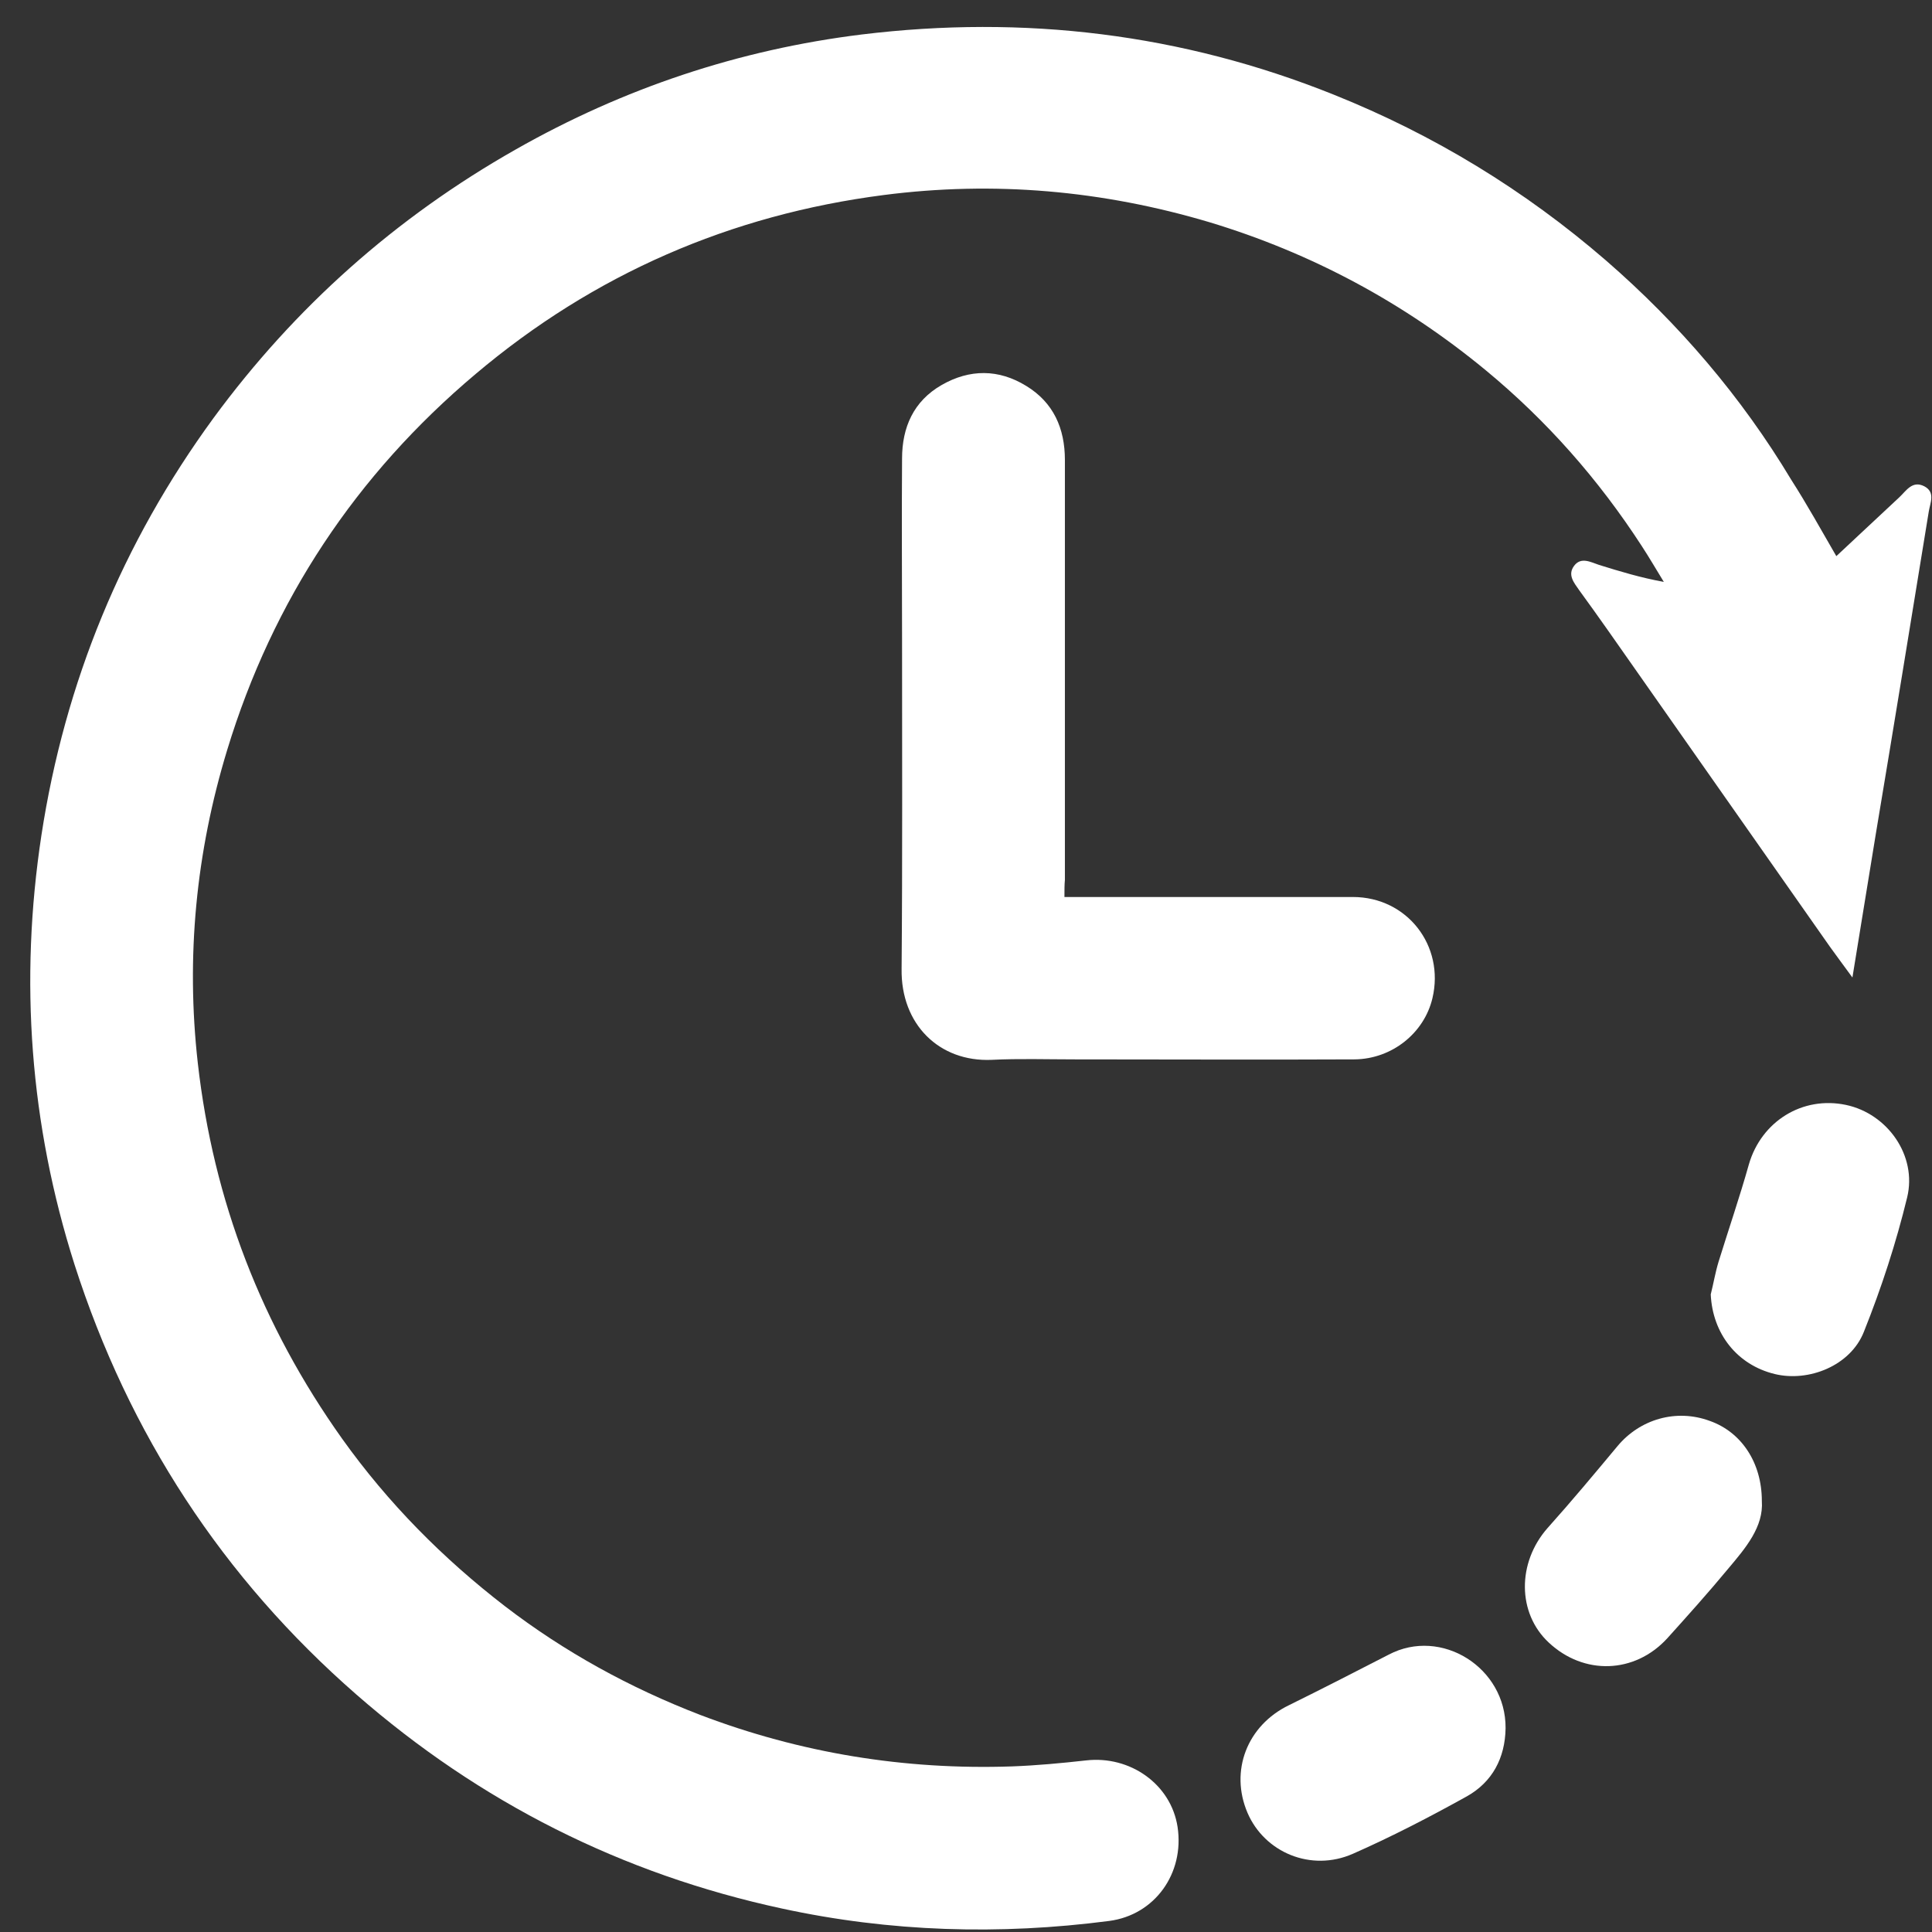
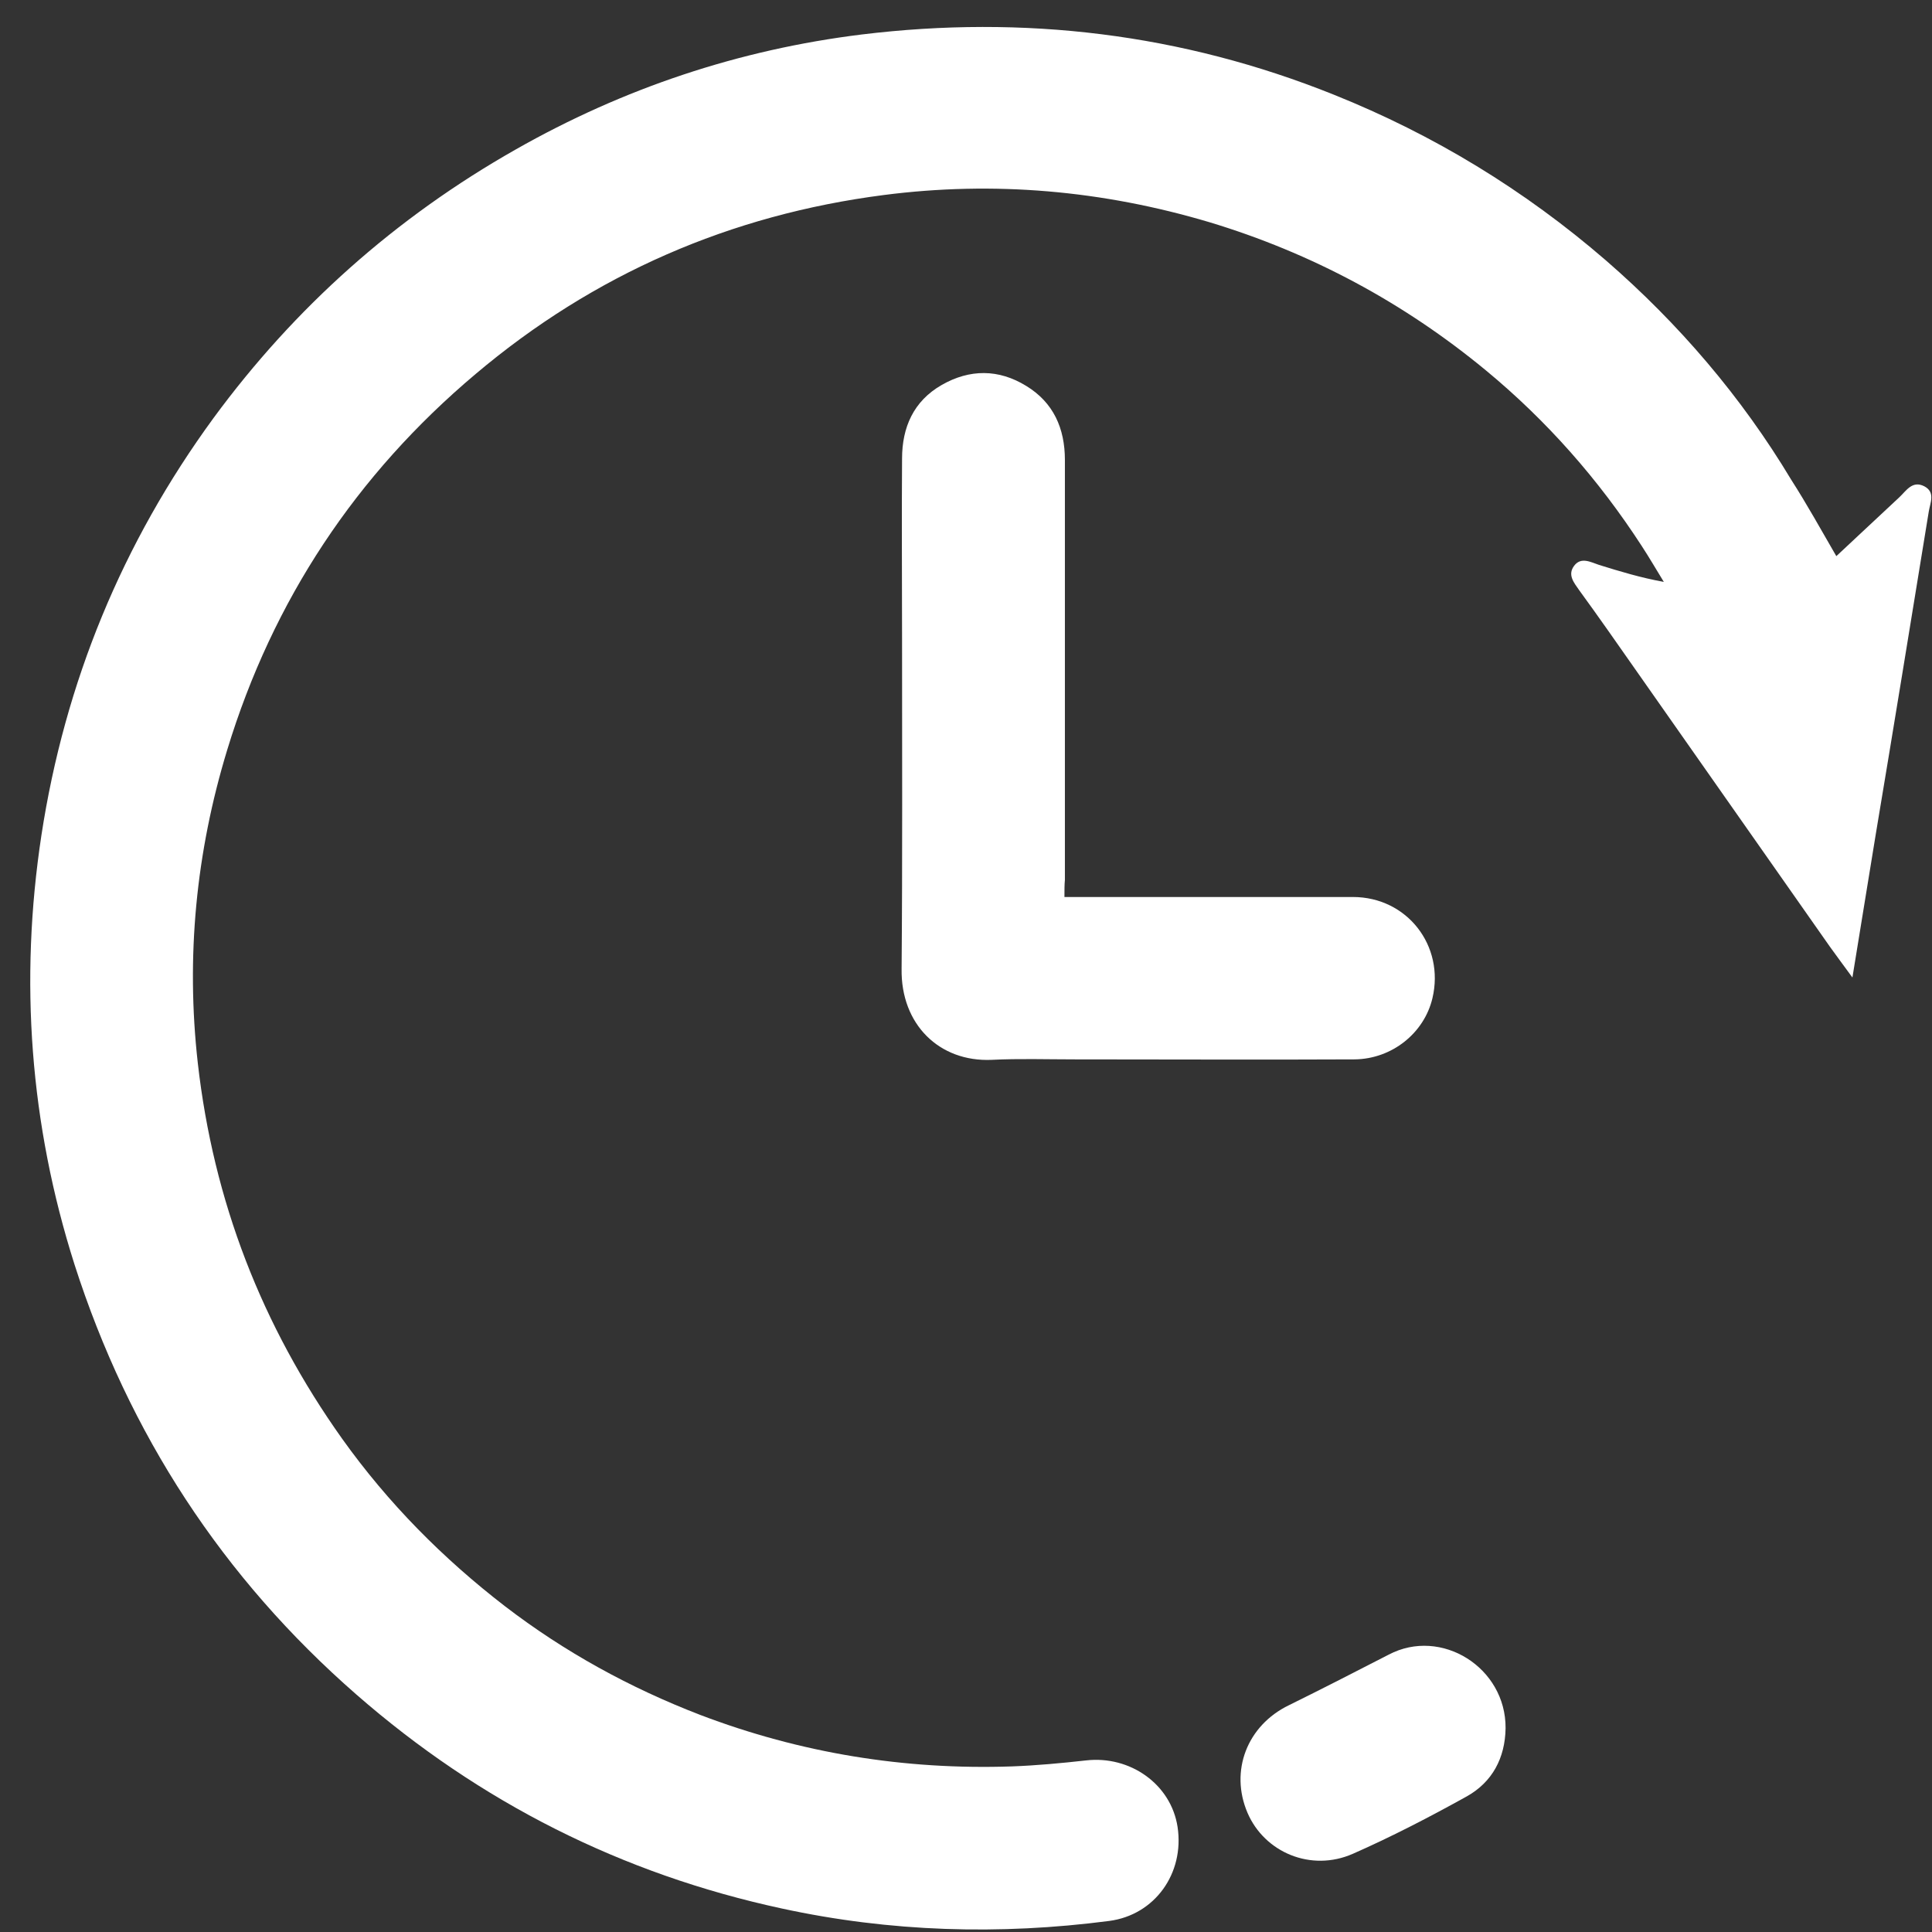
<svg xmlns="http://www.w3.org/2000/svg" width="42" height="42" viewBox="0 0 42 42" fill="none">
  <rect x="0" y="0" width="42" height="42" fill="#333333" stroke="none" />
  <path d="M39.92 12.09C40.38 11.66 40.84 11.23 41.29 10.81C41.44 10.67 41.57 10.44 41.83 10.57C42.08 10.7 41.96 10.93 41.93 11.12C41.55 13.45 41.17 15.79 40.78 18.12C40.611 19.14 40.45 20.16 40.27 21.25C40.08 20.99 39.931 20.79 39.78 20.58C38.17 18.29 36.57 16 34.96 13.71C34.75 13.41 34.54 13.12 34.33 12.83C34.22 12.67 34.07 12.5 34.22 12.3C34.37 12.1 34.58 12.22 34.76 12.28C35.21 12.42 35.67 12.56 36.17 12.65C36.01 12.39 35.86 12.13 35.69 11.87C34.75 10.42 33.62 9.14 32.3 8.05C30.52 6.58 28.51 5.5 26.29 4.83C23.97 4.14 21.61 3.93 19.21 4.24C15.88 4.67 12.91 5.96 10.34 8.13C7.74 10.32 5.93 13.05 4.94 16.3C4.26 18.53 4.04 20.8 4.3 23.11C4.64 26.11 5.69 28.82 7.44 31.28C8.44 32.68 9.63 33.88 10.98 34.92C12.27 35.91 13.69 36.69 15.22 37.28C17.4 38.11 19.66 38.48 22 38.4C22.54 38.38 23.07 38.33 23.61 38.27C24.57 38.16 25.46 38.79 25.6 39.72C25.75 40.72 25.11 41.63 24.11 41.76C21.73 42.07 19.35 42 17 41.49C13.52 40.74 10.43 39.18 7.75 36.84C4.84 34.3 2.8 31.17 1.62 27.49C0.65 24.44 0.42 21.32 0.9 18.16C1.41 14.83 2.66 11.8 4.64 9.09C6.41 6.68 8.6 4.73 11.21 3.25C13.55 1.92 16.06 1.08 18.73 0.75C22.26 0.32 25.69 0.73 29 2.06C31.17 2.93 33.14 4.13 34.91 5.66C36.5 7.04 37.86 8.63 38.94 10.43C39.28 10.96 39.59 11.52 39.92 12.09Z" fill="white" />
  <path d="M23.14 19.5C23.33 19.5 23.47 19.5 23.6 19.5C25.54 19.5 27.47 19.5 29.41 19.5C30.59 19.5 31.41 20.56 31.14 21.7C30.96 22.46 30.26 23.02 29.45 23.03C27.42 23.04 25.38 23.03 23.35 23.03C22.75 23.03 22.16 23.01 21.56 23.04C20.42 23.09 19.58 22.27 19.6 21.06C19.62 18.67 19.61 16.29 19.61 13.9C19.61 12.59 19.6 11.28 19.61 9.97C19.61 9.29 19.86 8.72 20.47 8.37C21.08 8.02 21.71 8.02 22.31 8.39C22.9 8.75 23.15 9.31 23.15 10C23.15 13.04 23.15 16.08 23.15 19.13C23.14 19.23 23.14 19.34 23.14 19.5Z" fill="white" />
-   <path d="M38.301 32.63C38.341 33.19 37.951 33.65 37.571 34.1C37.141 34.62 36.691 35.12 36.241 35.62C35.531 36.39 34.431 36.42 33.671 35.71C32.981 35.07 32.981 33.97 33.641 33.22C34.161 32.64 34.661 32.04 35.161 31.44C35.651 30.85 36.441 30.62 37.171 30.89C37.851 31.13 38.301 31.79 38.301 32.63Z" fill="white" />
  <path d="M32.73 37.57C32.72 38.22 32.44 38.74 31.89 39.05C31.08 39.5 30.25 39.93 29.41 40.3C28.5 40.7 27.49 40.27 27.12 39.41C26.73 38.5 27.11 37.51 28.02 37.07C28.75 36.71 29.47 36.34 30.19 35.97C31.33 35.37 32.74 36.25 32.73 37.57Z" fill="white" />
-   <path d="M37.19 28.14C37.25 27.9 37.29 27.66 37.36 27.43C37.58 26.72 37.82 26.02 38.02 25.31C38.29 24.38 39.18 23.82 40.13 24.02C41.03 24.21 41.68 25.12 41.46 26.03C41.22 27.02 40.9 28 40.52 28.95C40.23 29.69 39.32 30.05 38.58 29.87C37.76 29.67 37.23 28.99 37.19 28.14Z" fill="white" />
</svg>